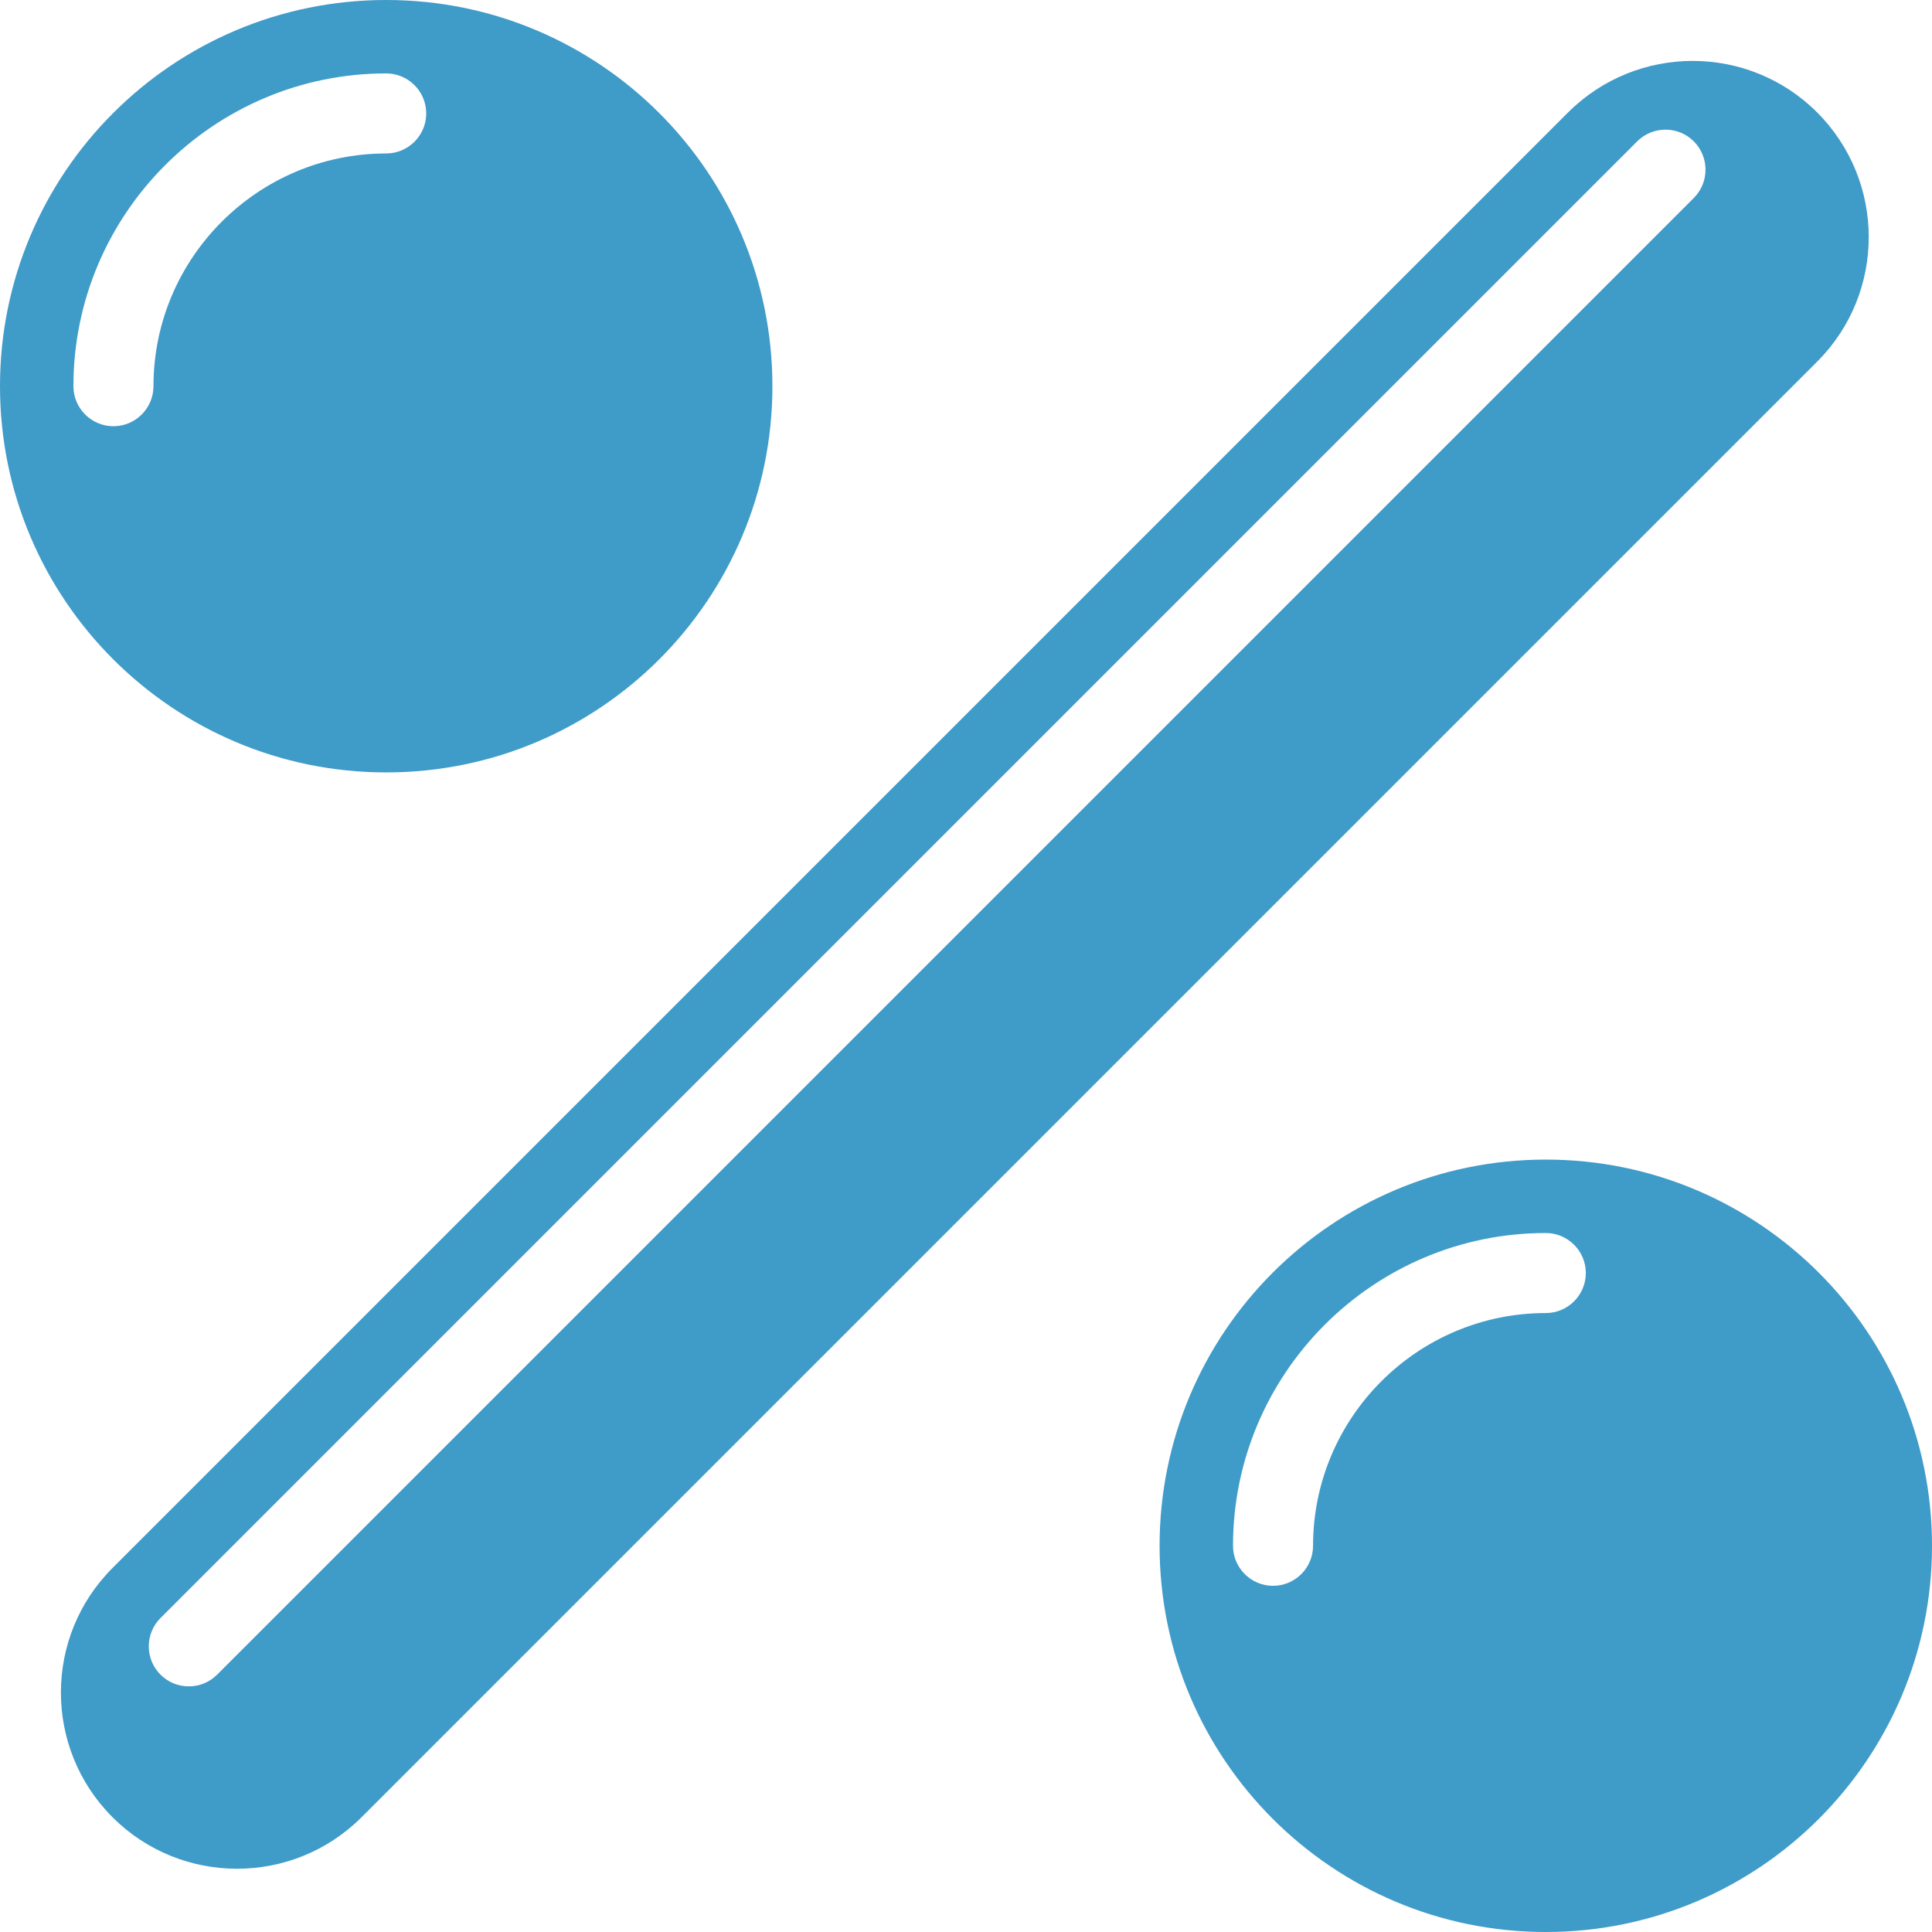
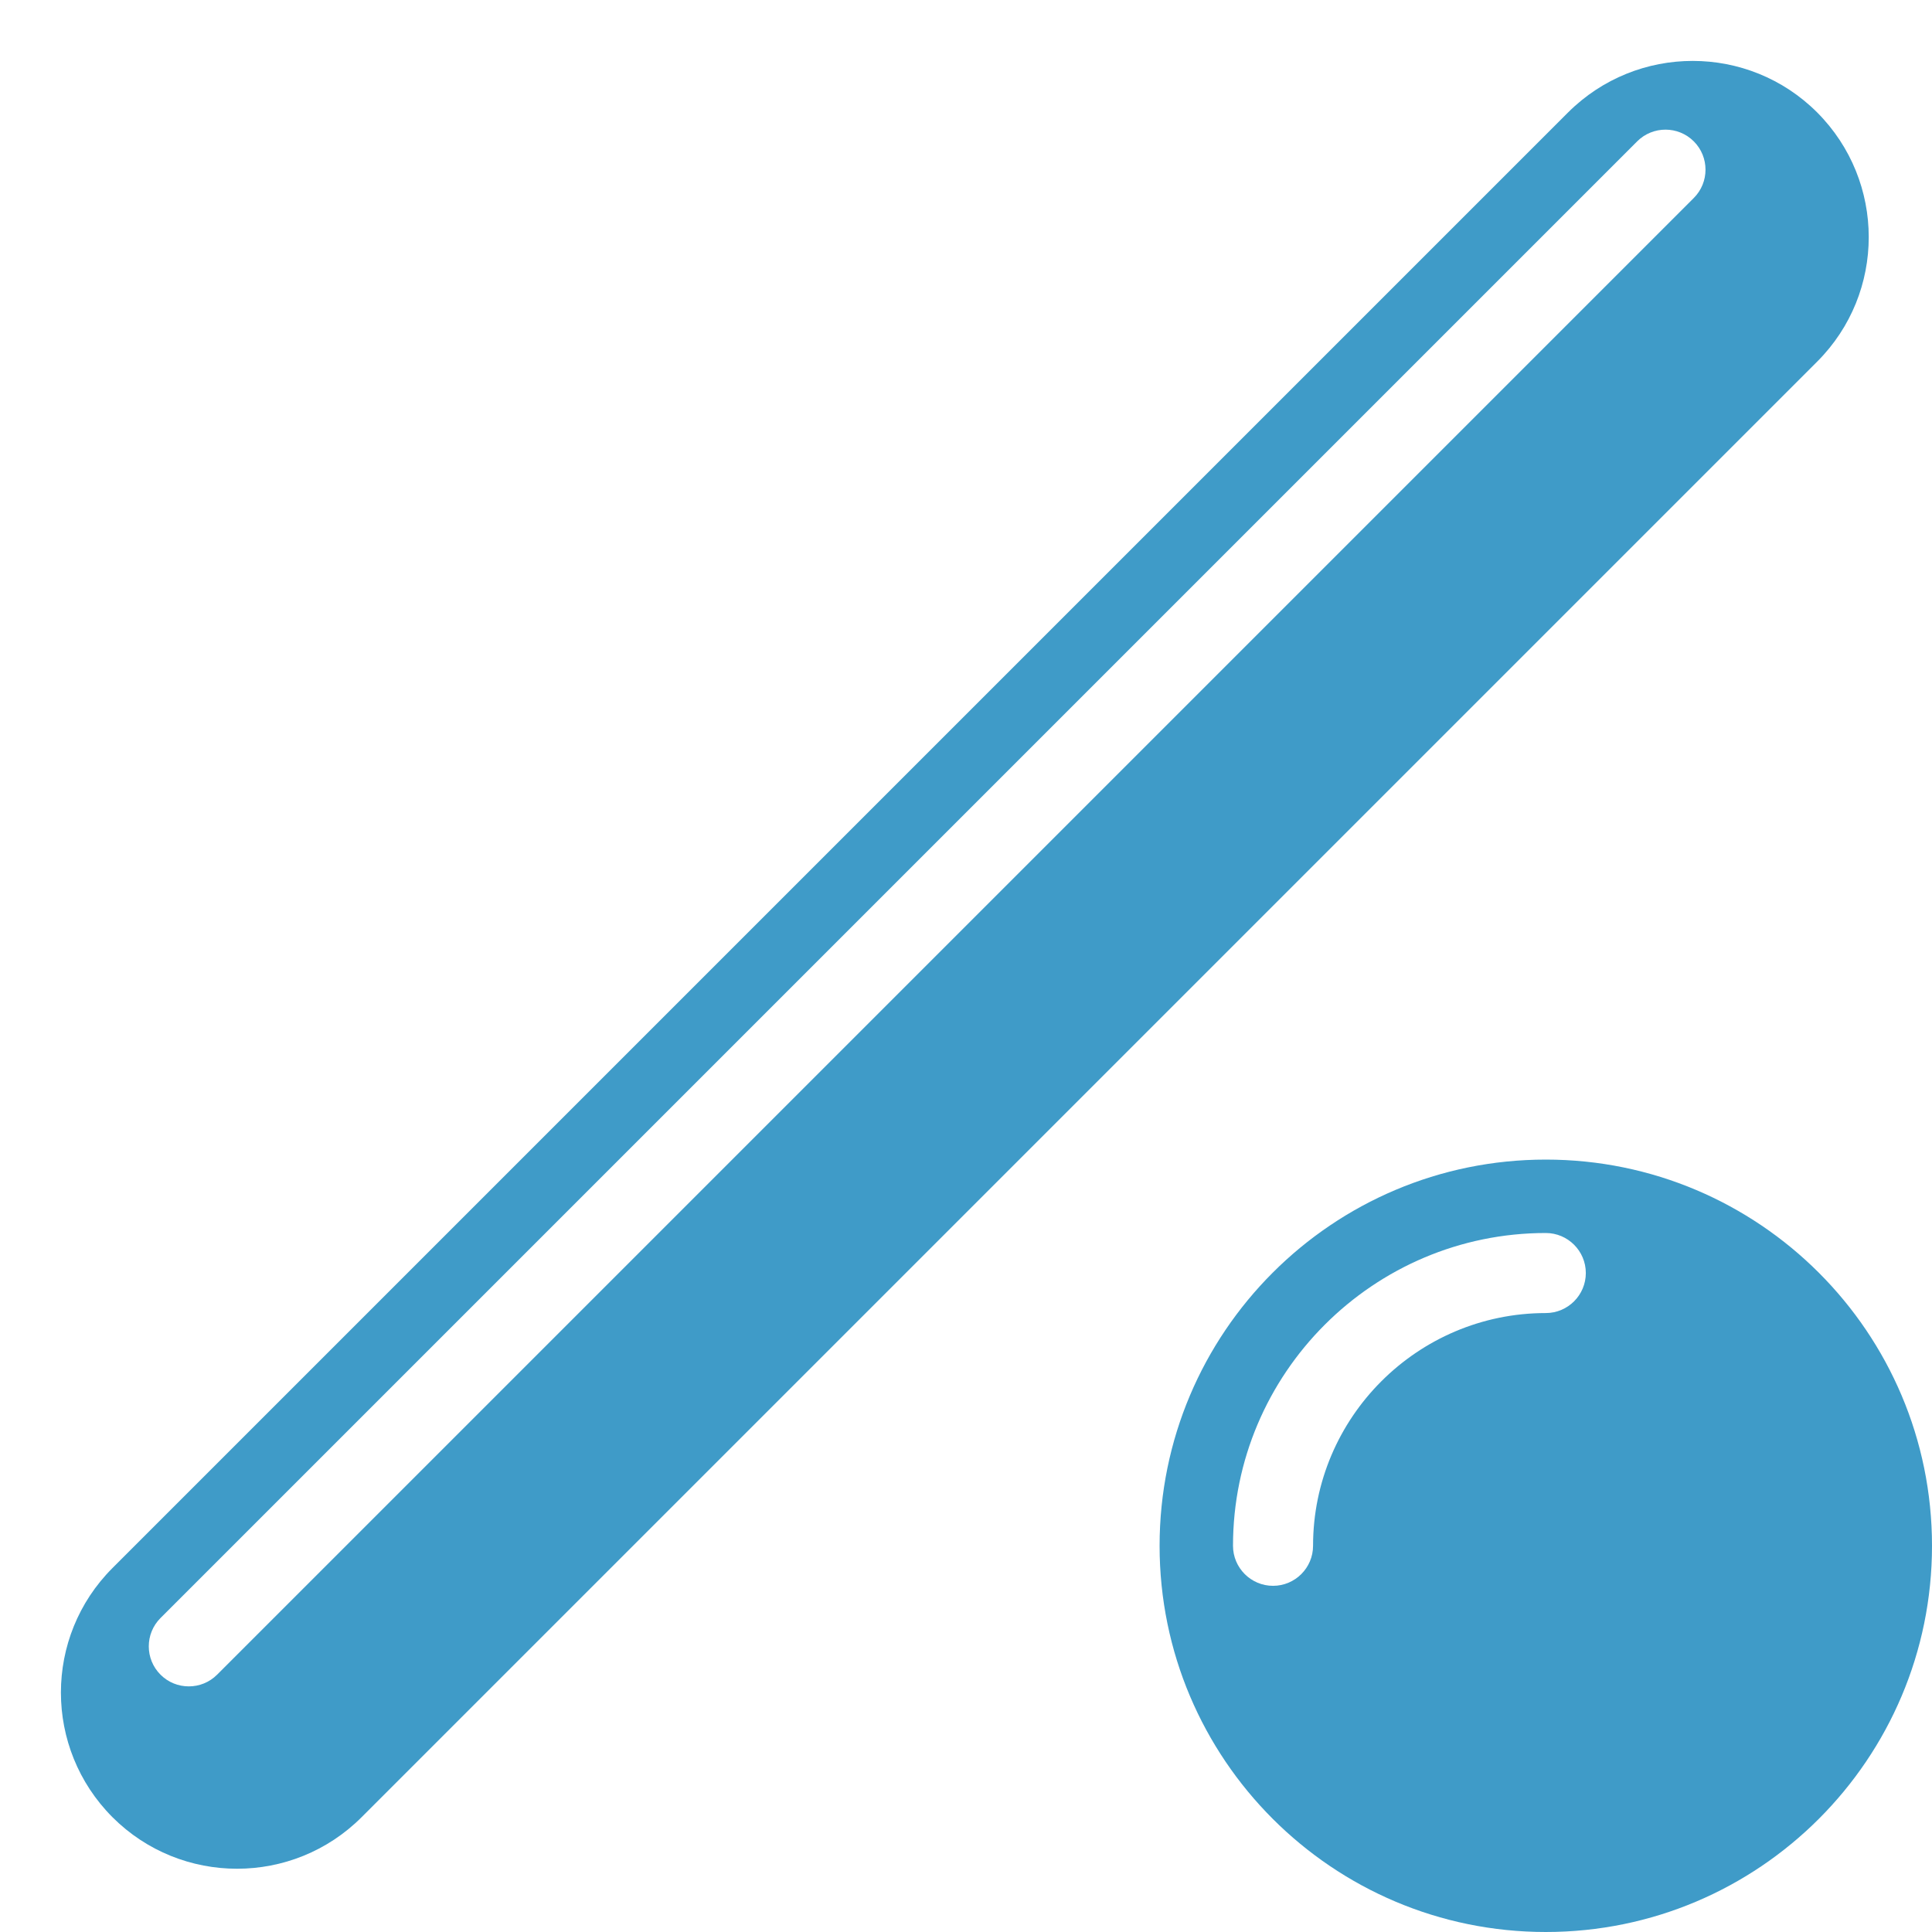
<svg xmlns="http://www.w3.org/2000/svg" viewBox="0 0 98.95 98.95" id="Layer_1">
  <defs>
    <style>.cls-1{fill:#3f9bc8;}</style>
  </defs>
  <path d="M93.07,5.76c-3.52-3.52-9.23-3.52-12.76,0L5.76,80.31c-3.52,3.52-3.52,9.23,0,12.76,1.76,1.76,4.07,2.64,6.38,2.64s4.62-.88,6.38-2.64L93.07,18.52c3.52-3.52,3.52-9.23,0-12.76ZM86.75,10.14L11.12,85.77c-.4.4-.92.6-1.45.6s-1.05-.2-1.45-.6c-.8-.8-.8-2.1,0-2.9L83.85,7.24c.8-.8,2.1-.8,2.9,0,.8.8.8,2.1,0,2.9Z" class="cls-1" />
-   <path d="M19.78,39.56c10.93,0,19.78-8.86,19.78-19.78S30.71,0,19.78,0,0,8.86,0,19.78s8.86,19.78,19.78,19.78ZM3.76,19.78C3.76,10.95,10.95,3.76,19.78,3.76c1.13,0,2.05.92,2.05,2.05s-.92,2.05-2.05,2.05c-6.57,0-11.92,5.35-11.92,11.92,0,1.13-.92,2.05-2.05,2.05s-2.05-.92-2.05-2.05Z" class="cls-1" />
  <path d="M79.17,59.39c-10.93,0-19.78,8.86-19.78,19.78s8.86,19.78,19.78,19.78,19.78-8.86,19.78-19.78-8.86-19.78-19.78-19.78ZM79.17,67.25c-6.57,0-11.92,5.35-11.92,11.92,0,1.13-.92,2.05-2.05,2.05s-2.05-.92-2.05-2.05c0-8.83,7.19-16.02,16.02-16.02,1.13,0,2.05.92,2.05,2.05s-.92,2.05-2.05,2.05Z" class="cls-1" />
</svg>